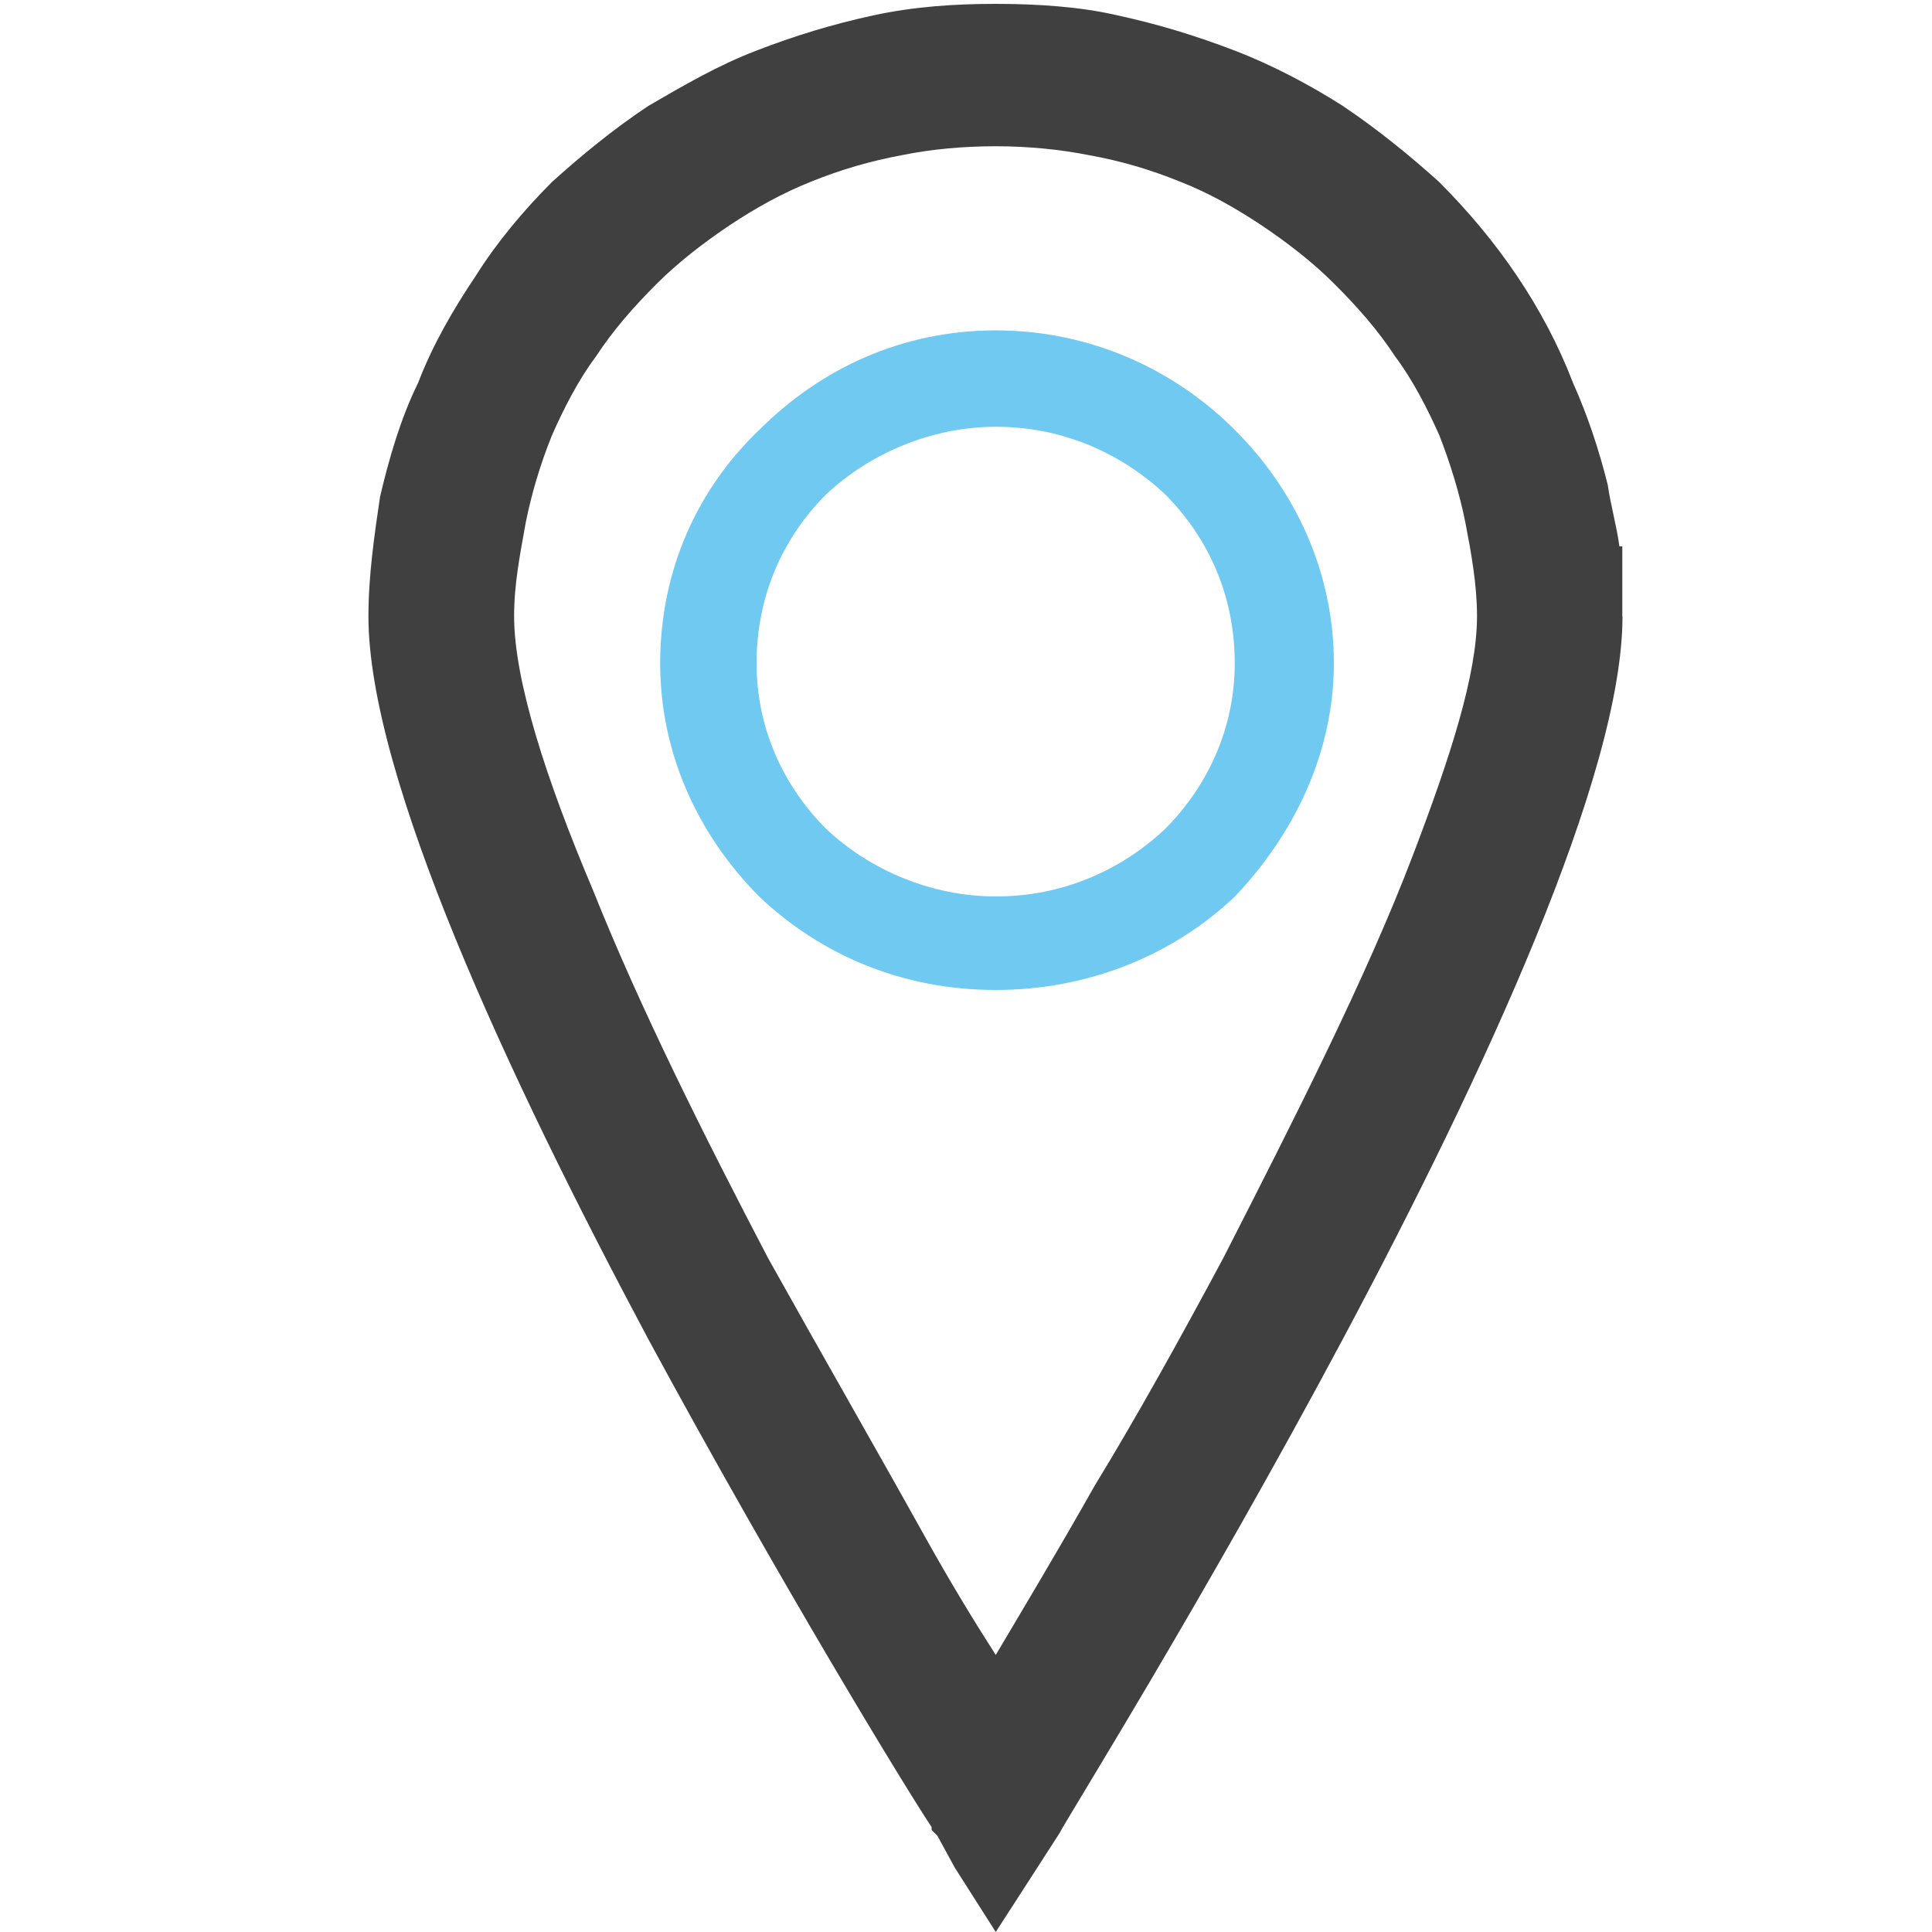
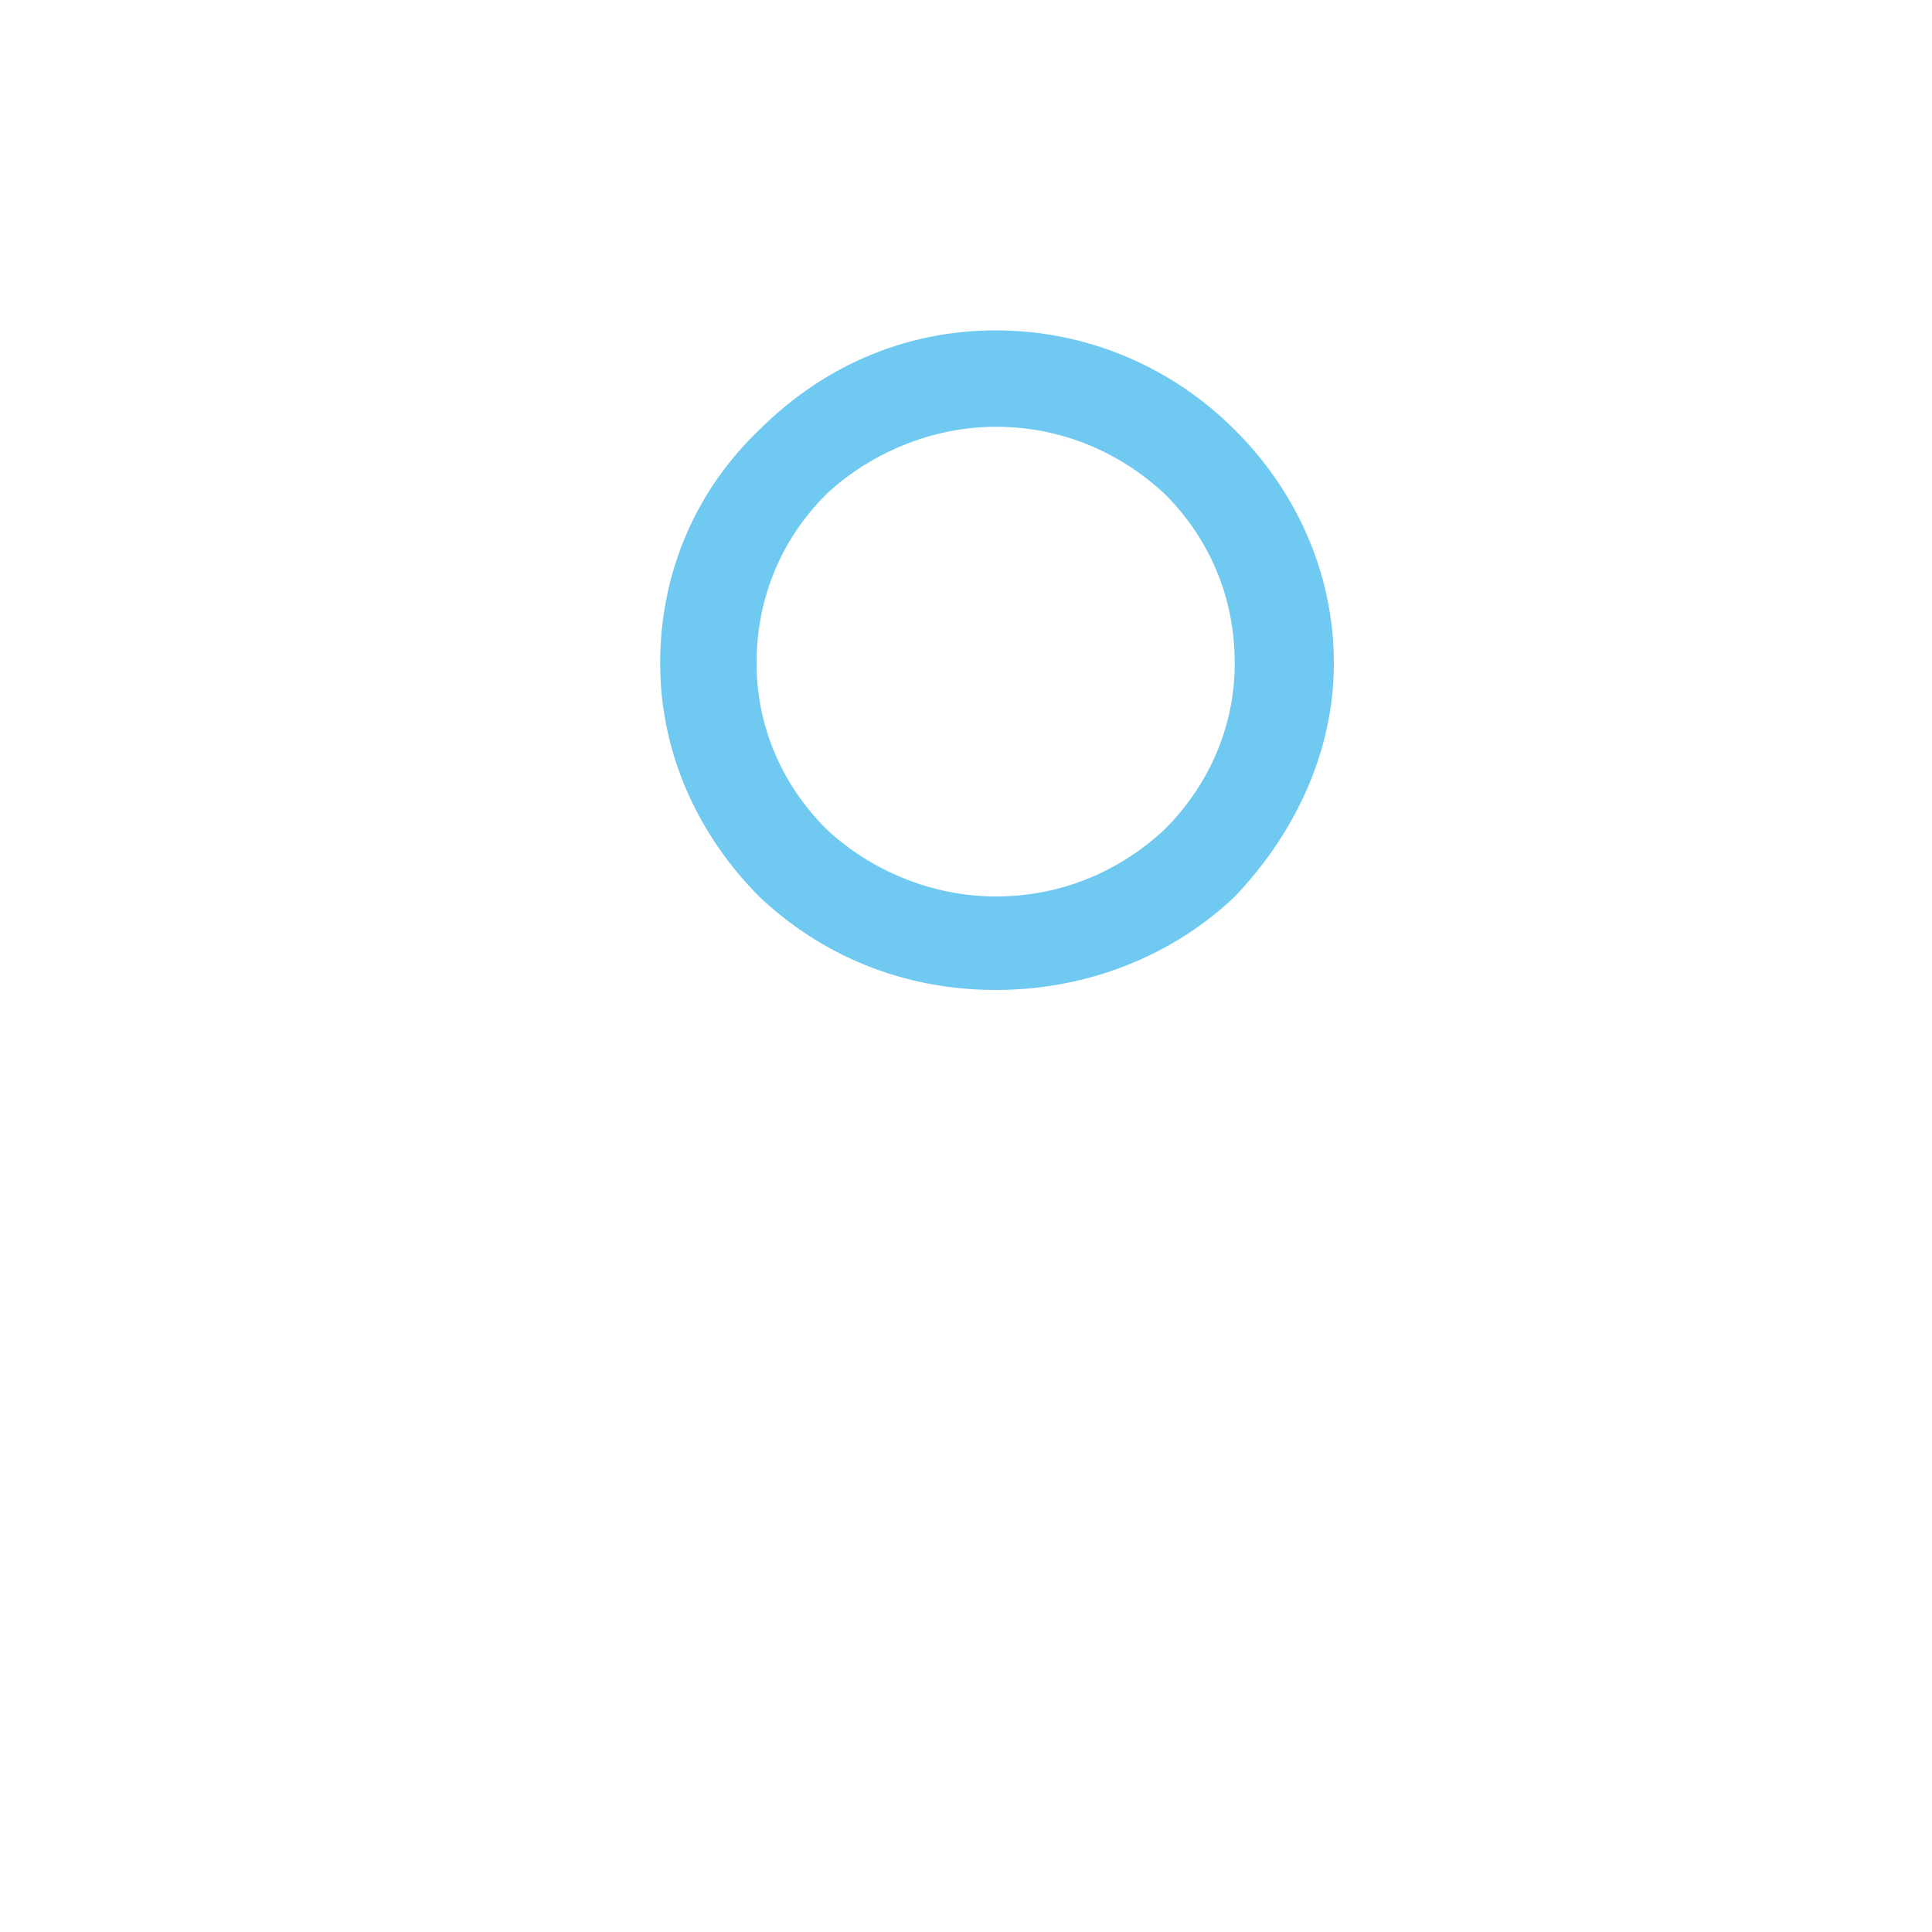
<svg xmlns="http://www.w3.org/2000/svg" version="1.1" id="Layer_1" x="0px" y="0px" viewBox="0 0 100 100" style="enable-background:new 0 0 100 100;" xml:space="preserve">
  <style type="text/css">
	.st0{fill-rule:evenodd;clip-rule:evenodd;fill:#404041;}
	.st1{fill-rule:evenodd;clip-rule:evenodd;fill:#6FC9F1;}
</style>
  <g>
-     <path class="st0" d="M83.98,31.9c0,16.46-28.83,62.2-29.13,62.97l0,0l-1.36,2.11l0,0L51.54,100l-2.12-3.33l-0.9-1.65l-0.15-0.15   l-0.15-0.15v-0.15c-1.21-1.8-7.85-12.67-14.64-25.21C26.32,55.76,19.07,40.21,19.07,31.9c0-2.11,0.31-4.22,0.6-6.18   c0.46-1.97,1.07-4.08,1.97-5.9c0.75-1.96,1.8-3.78,3.01-5.58c1.05-1.67,2.42-3.32,3.93-4.83c1.51-1.36,3.16-2.72,4.98-3.93   c1.81-1.05,3.62-2.11,5.59-2.86c1.96-0.76,3.92-1.36,6.03-1.82c2.12-0.46,4.23-0.6,6.36-0.6l0,0c2.1,0,4.37,0.14,6.32,0.6   c2.12,0.46,4.07,1.06,6.05,1.82c1.96,0.75,3.93,1.8,5.59,2.86c1.8,1.21,3.47,2.57,4.98,3.93c3.01,3.01,5.43,6.48,6.94,10.41   c0.75,1.67,1.35,3.48,1.8,5.29c0.15,1.06,0.46,2.11,0.6,3.17h0.15v2.43V31.9z M51.54,85.66c1.35-2.28,3.16-5.29,5.12-8.76   c2.12-3.47,4.39-7.55,6.66-11.79c3.62-7.09,7.39-14.49,9.81-20.84c1.96-5.14,3.32-9.36,3.32-12.38l0,0l0,0   c0-1.65-0.31-3.32-0.6-4.83c-0.3-1.5-0.76-3.01-1.35-4.53c-0.61-1.36-1.37-2.86-2.28-4.07c-0.9-1.37-1.96-2.58-3.17-3.78l0,0   c-1.06-1.07-2.41-2.12-3.77-3.03c-1.36-0.9-2.72-1.67-4.23-2.26c-1.51-0.61-3.02-1.06-4.69-1.36c-1.51-0.3-3.16-0.46-4.82-0.46l0,0   c-1.68,0-3.33,0.15-4.85,0.46c-1.67,0.31-3.16,0.75-4.68,1.36c-1.51,0.6-2.87,1.36-4.23,2.26c-1.35,0.9-2.71,1.96-3.78,3.03   c-1.19,1.19-2.26,2.4-3.16,3.78c-0.91,1.21-1.67,2.71-2.27,4.07c-0.61,1.51-1.06,3.03-1.36,4.53c-0.3,1.67-0.6,3.18-0.6,4.83   c0,3.33,1.66,8.47,4.09,14.2c2.41,6.04,5.73,12.67,9.05,19.02c2.87,5.14,5.73,10.12,8.16,14.49   C49.26,82.02,50.47,83.99,51.54,85.66L51.54,85.66z" />
    <path class="st1" d="M51.54,17.1c4.82,0,9.2,1.97,12.37,5.15c3.03,3.01,5.13,7.23,5.13,12.08c0,4.68-2.1,8.9-5.13,12.08   c-3.17,3.01-7.55,4.83-12.37,4.83c-4.85,0-9.06-1.82-12.24-4.83c-3.16-3.18-5.13-7.4-5.13-12.08c0-4.84,1.96-9.06,5.13-12.08   C42.48,19.07,46.7,17.1,51.54,17.1L51.54,17.1z M60.29,25.57c-2.26-2.11-5.28-3.48-8.74-3.48c-3.33,0-6.51,1.37-8.77,3.48   c-2.27,2.26-3.62,5.28-3.62,8.76c0,3.32,1.35,6.33,3.62,8.59c2.26,2.12,5.43,3.48,8.77,3.48c3.46,0,6.48-1.36,8.74-3.48   c2.26-2.26,3.62-5.28,3.62-8.59C63.91,30.84,62.55,27.83,60.29,25.57L60.29,25.57z" />
  </g>
</svg>